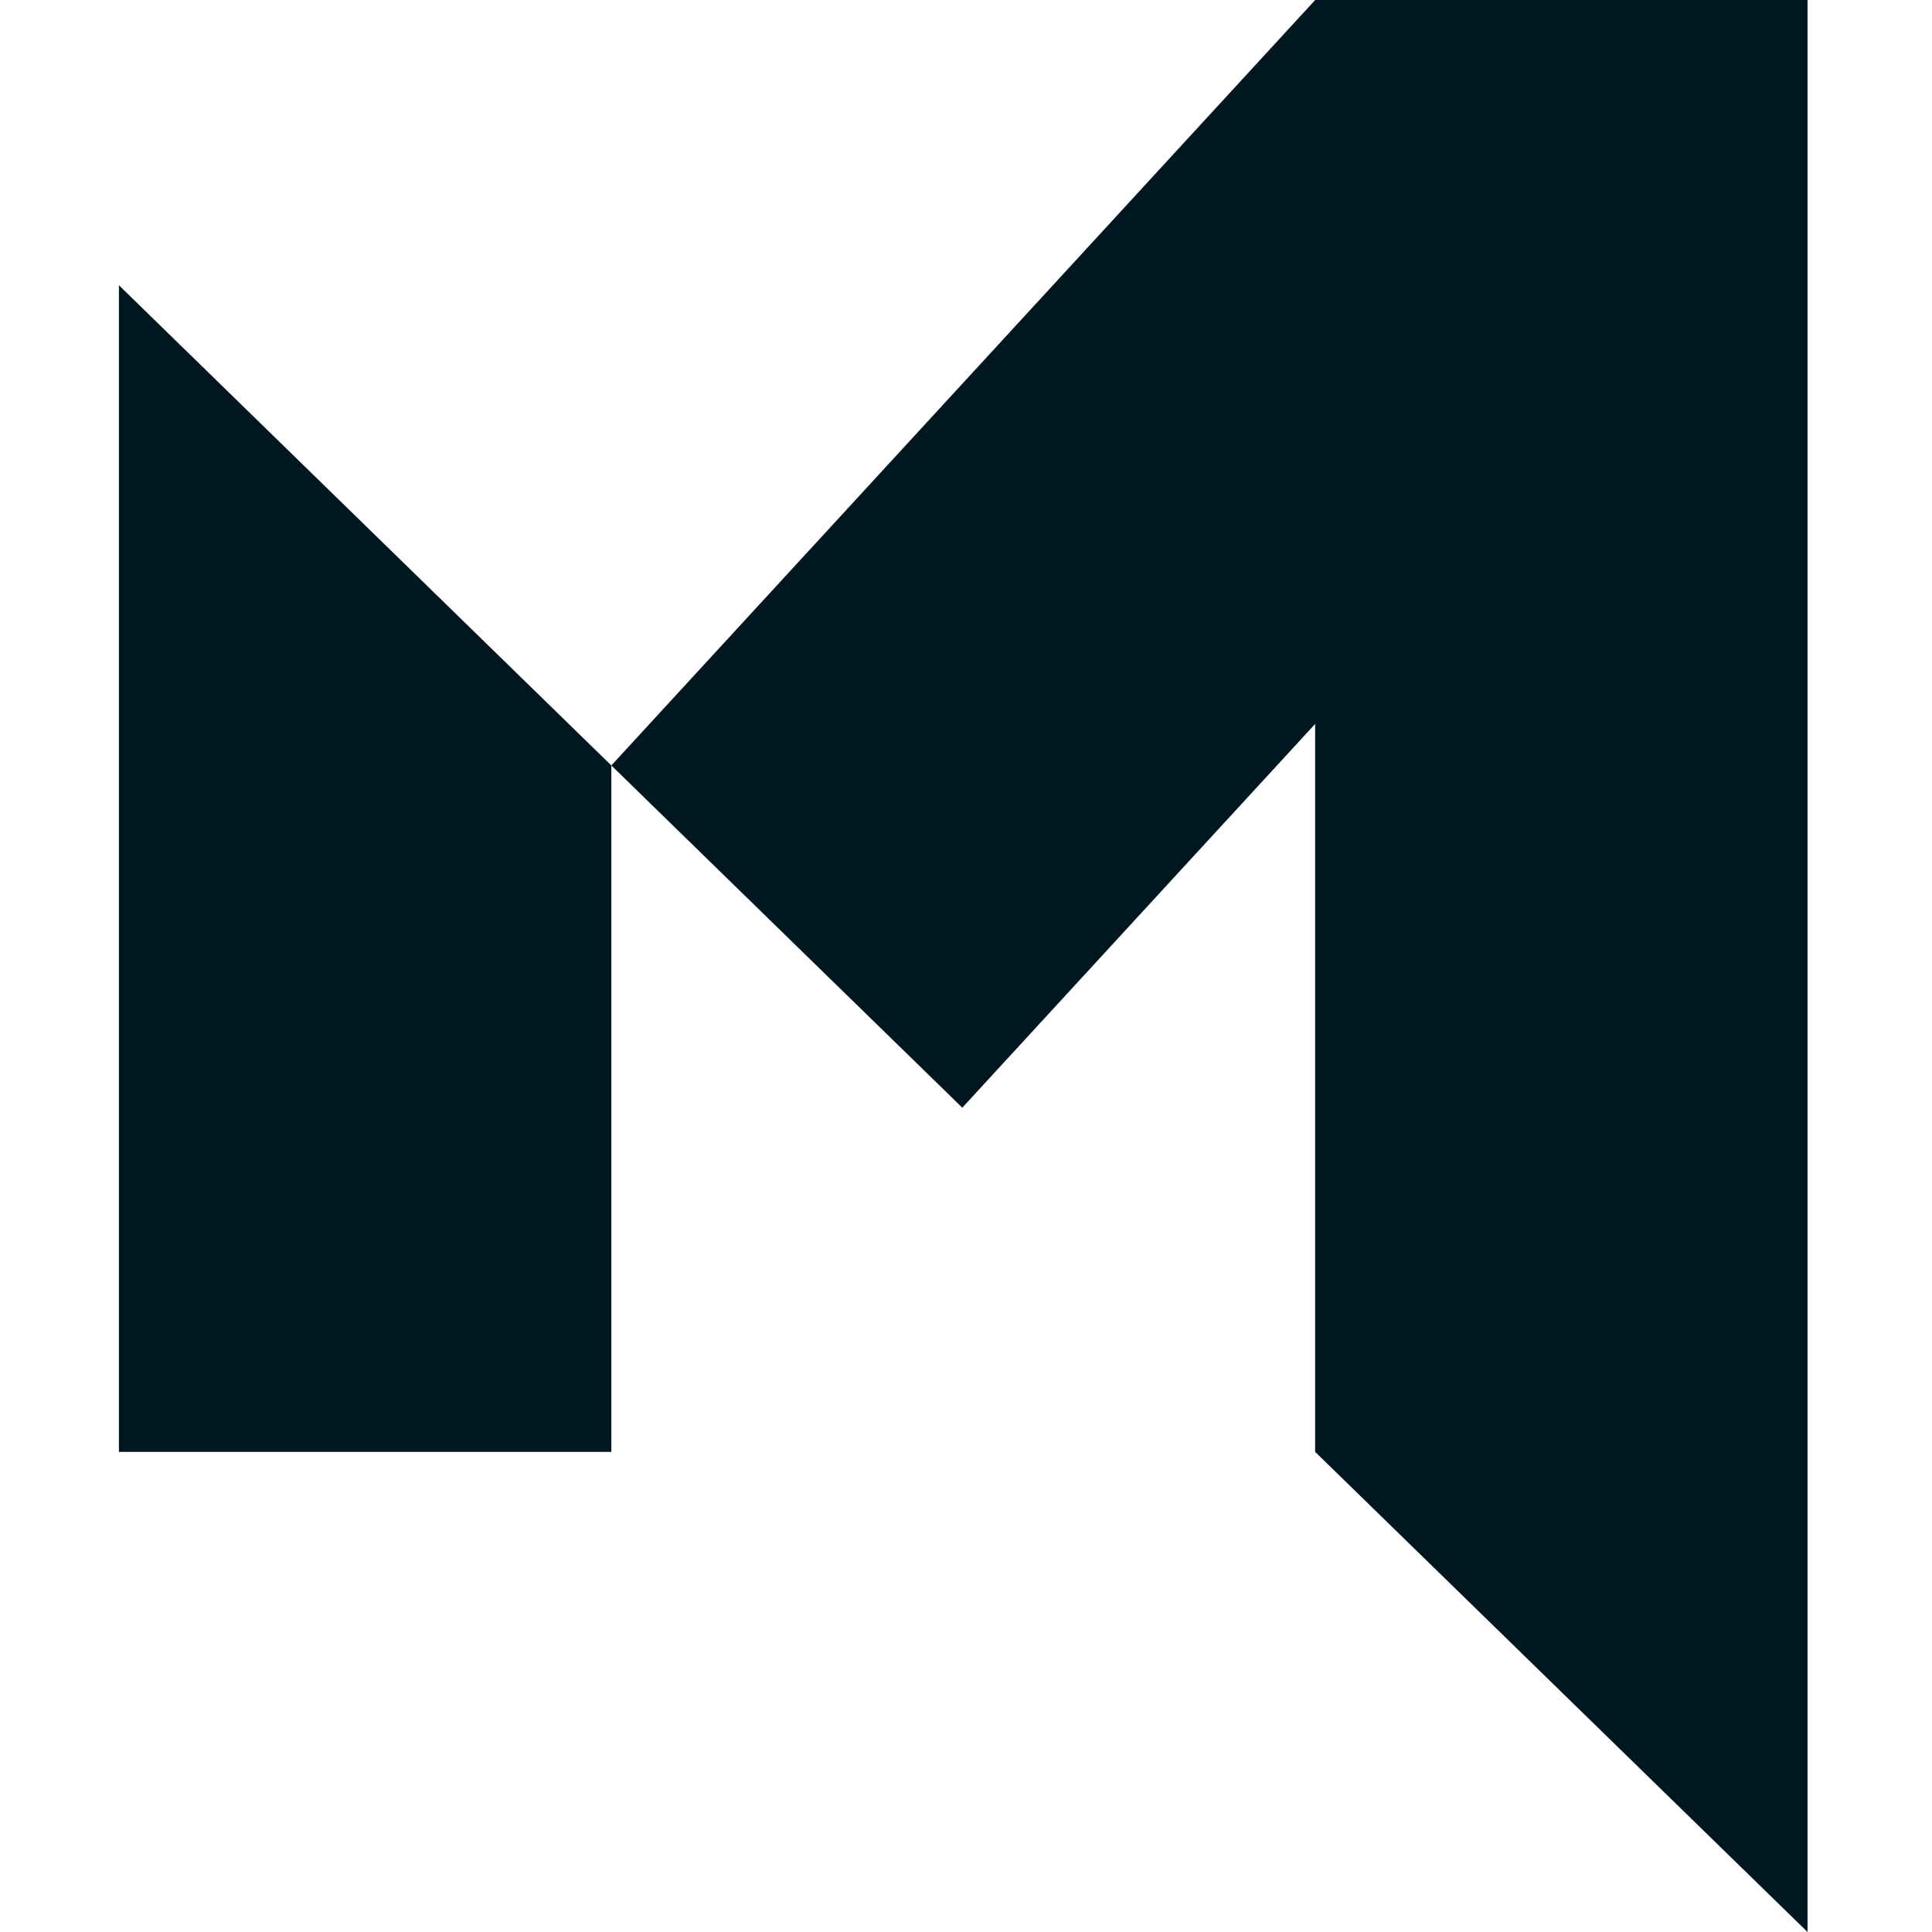
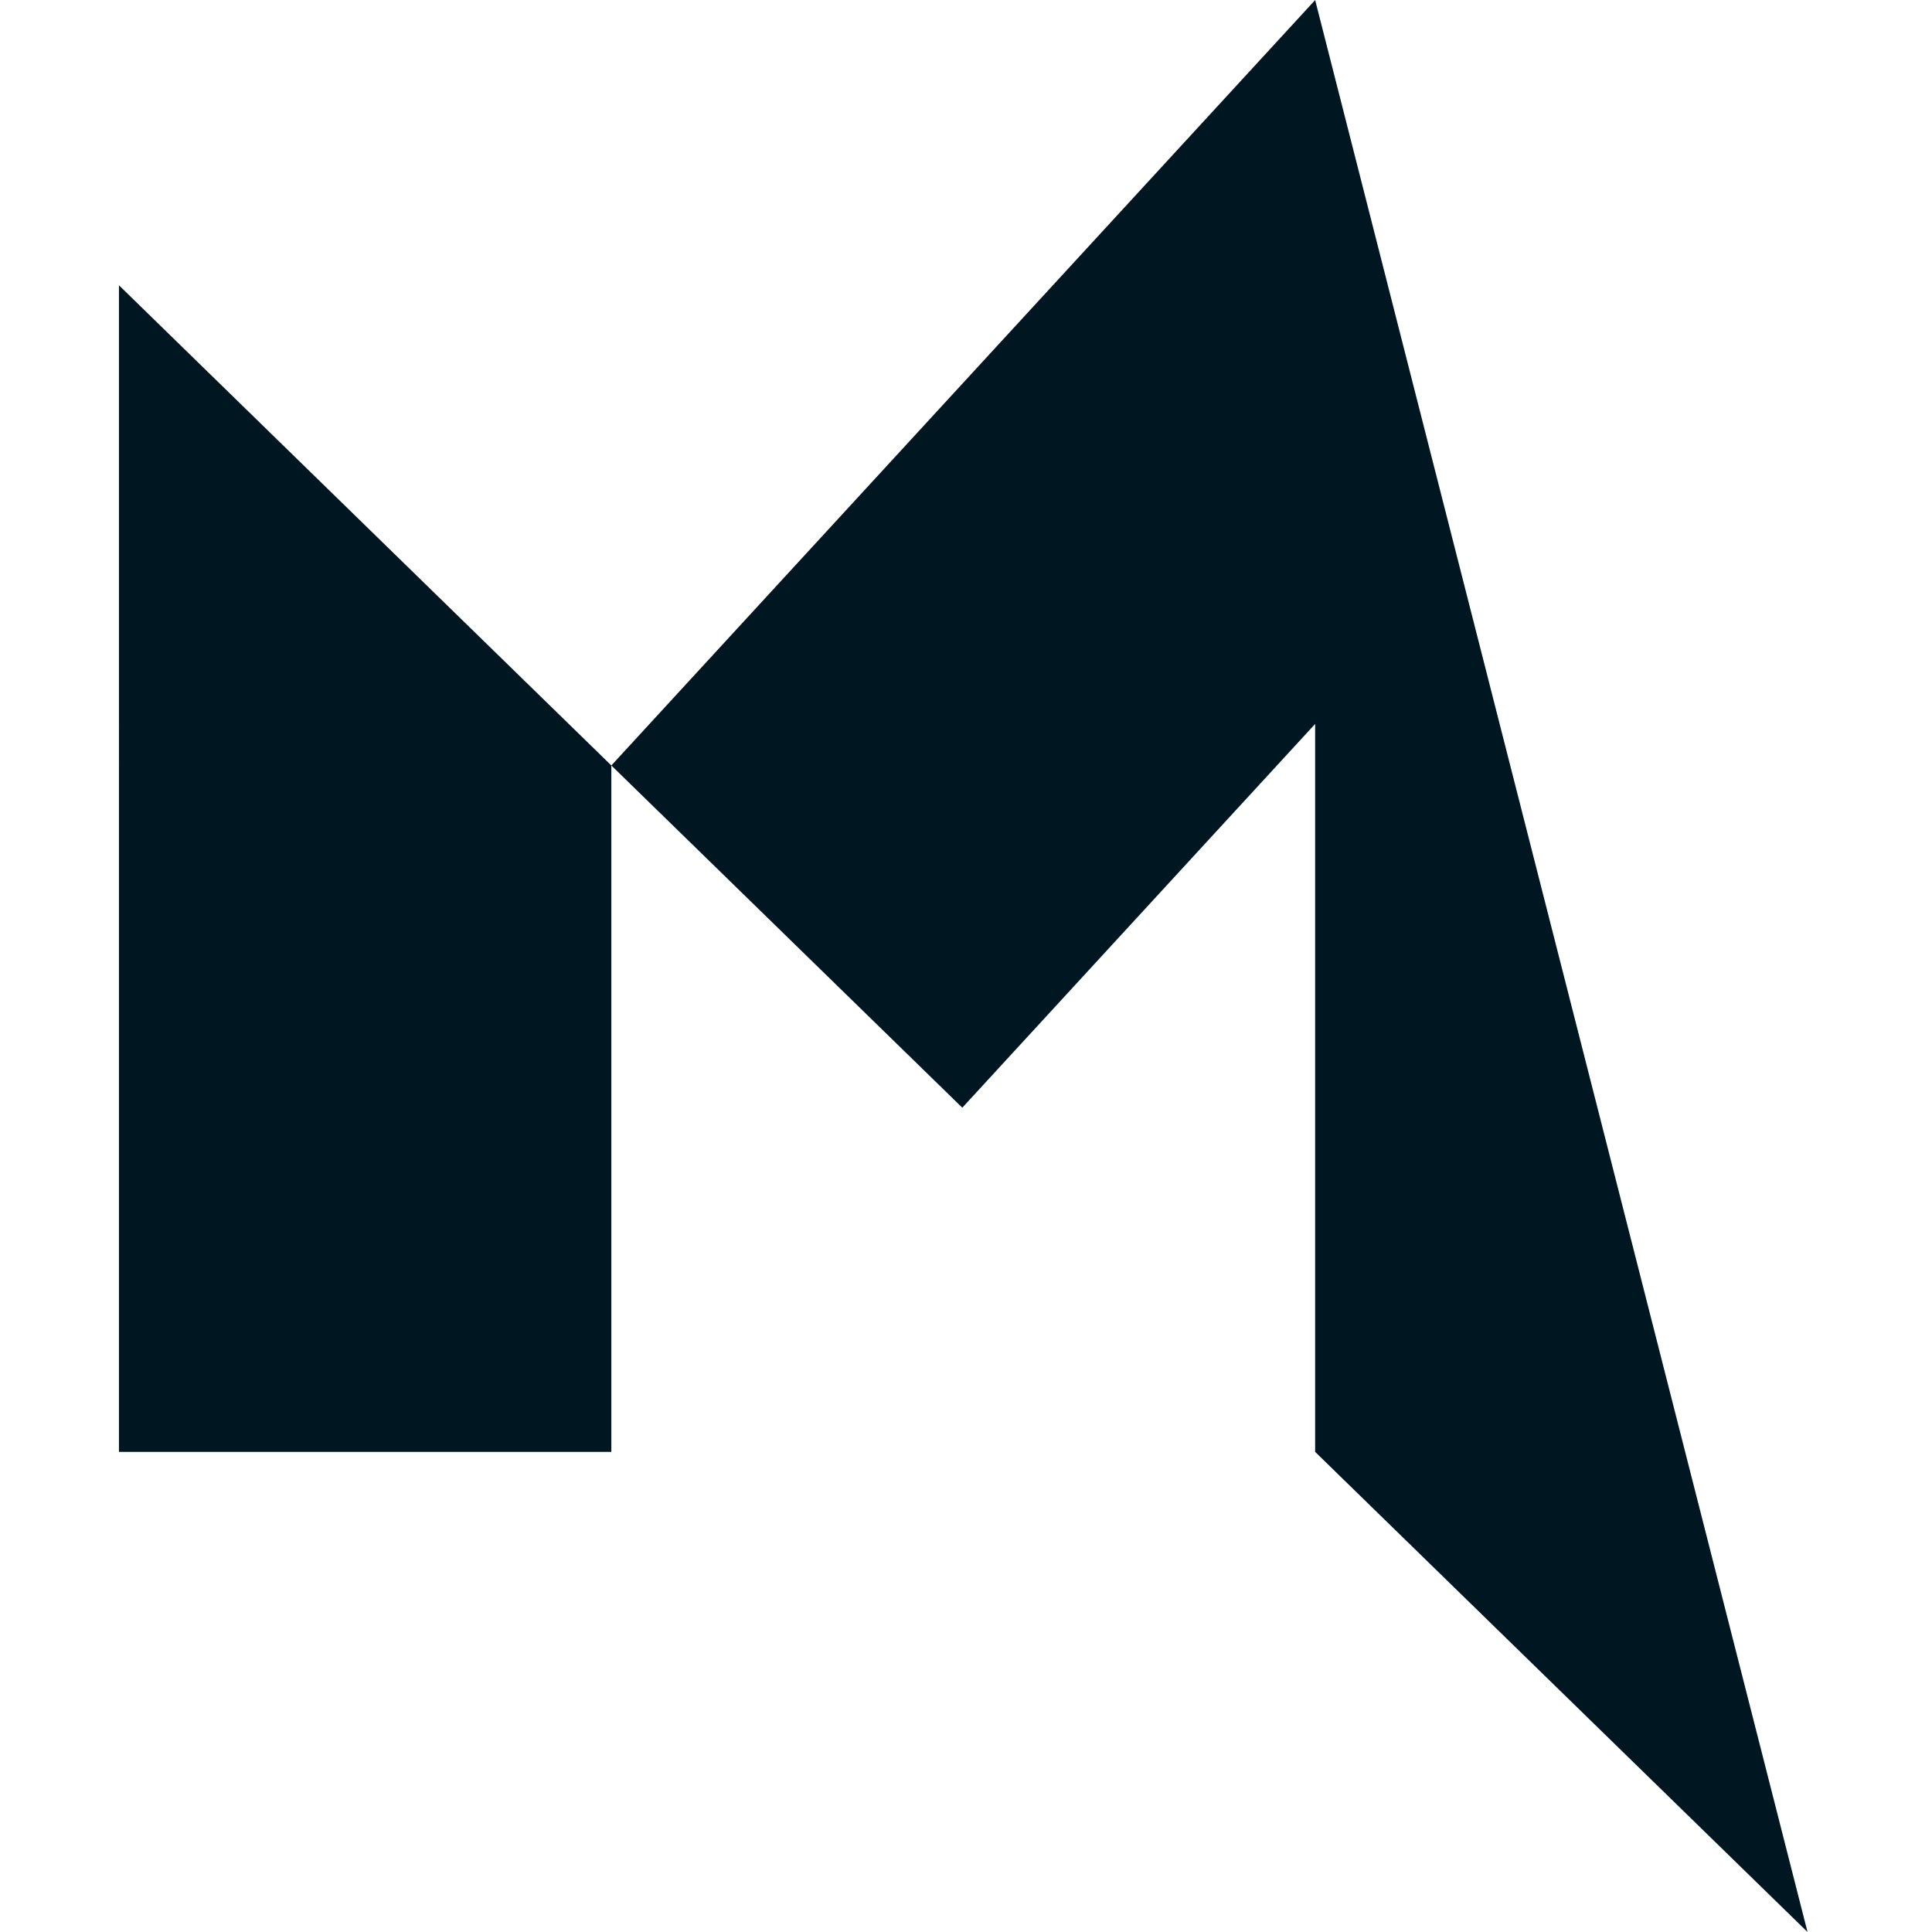
<svg xmlns="http://www.w3.org/2000/svg" viewBox="0 0 350 350">
  <style>
        path { fill: #001721; }
        @media (prefers-color-scheme: dark) {
            path { fill: #ffffff; }
        }
    </style>
-   <path d="M238.25 0v.01l-127.5 138.66 63.58 62 63.92-69.52v131.87l89.2 86.98V0zm-127.5 138.67v124.35h-89.2V51.68z" />
+   <path d="M238.25 0v.01l-127.5 138.66 63.58 62 63.92-69.52v131.87l89.2 86.98zm-127.5 138.67v124.35h-89.2V51.68z" />
</svg>